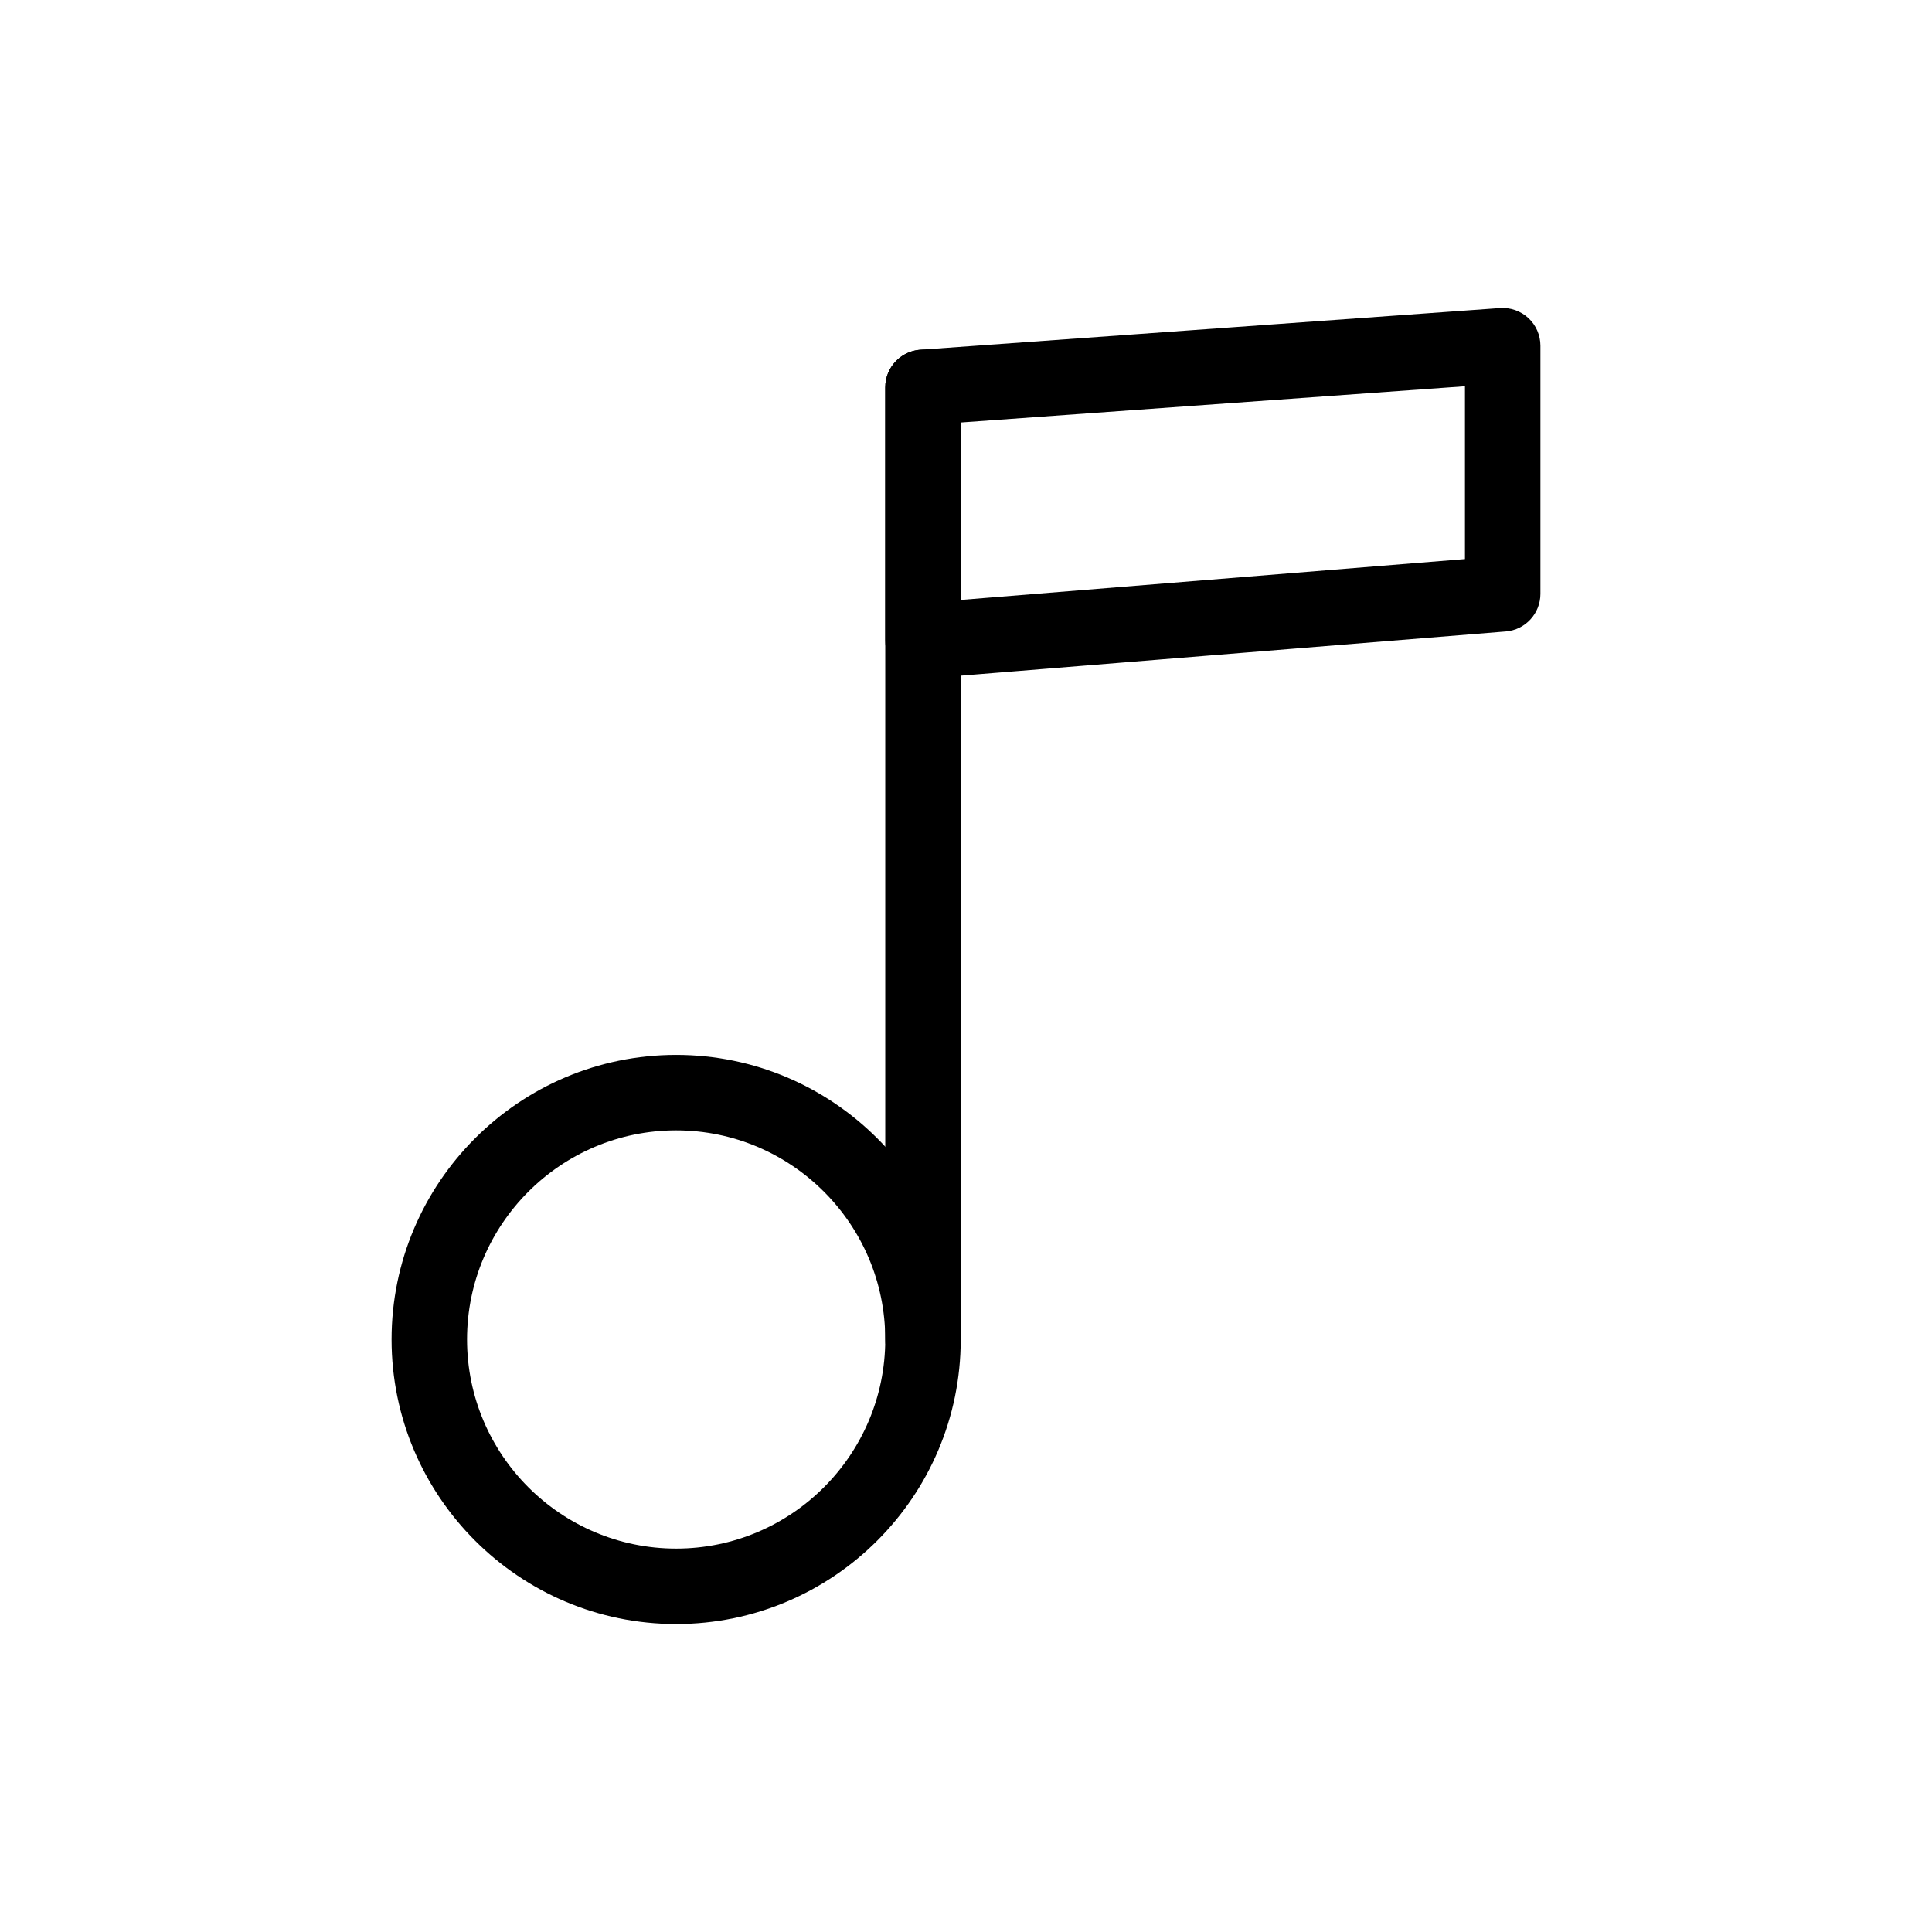
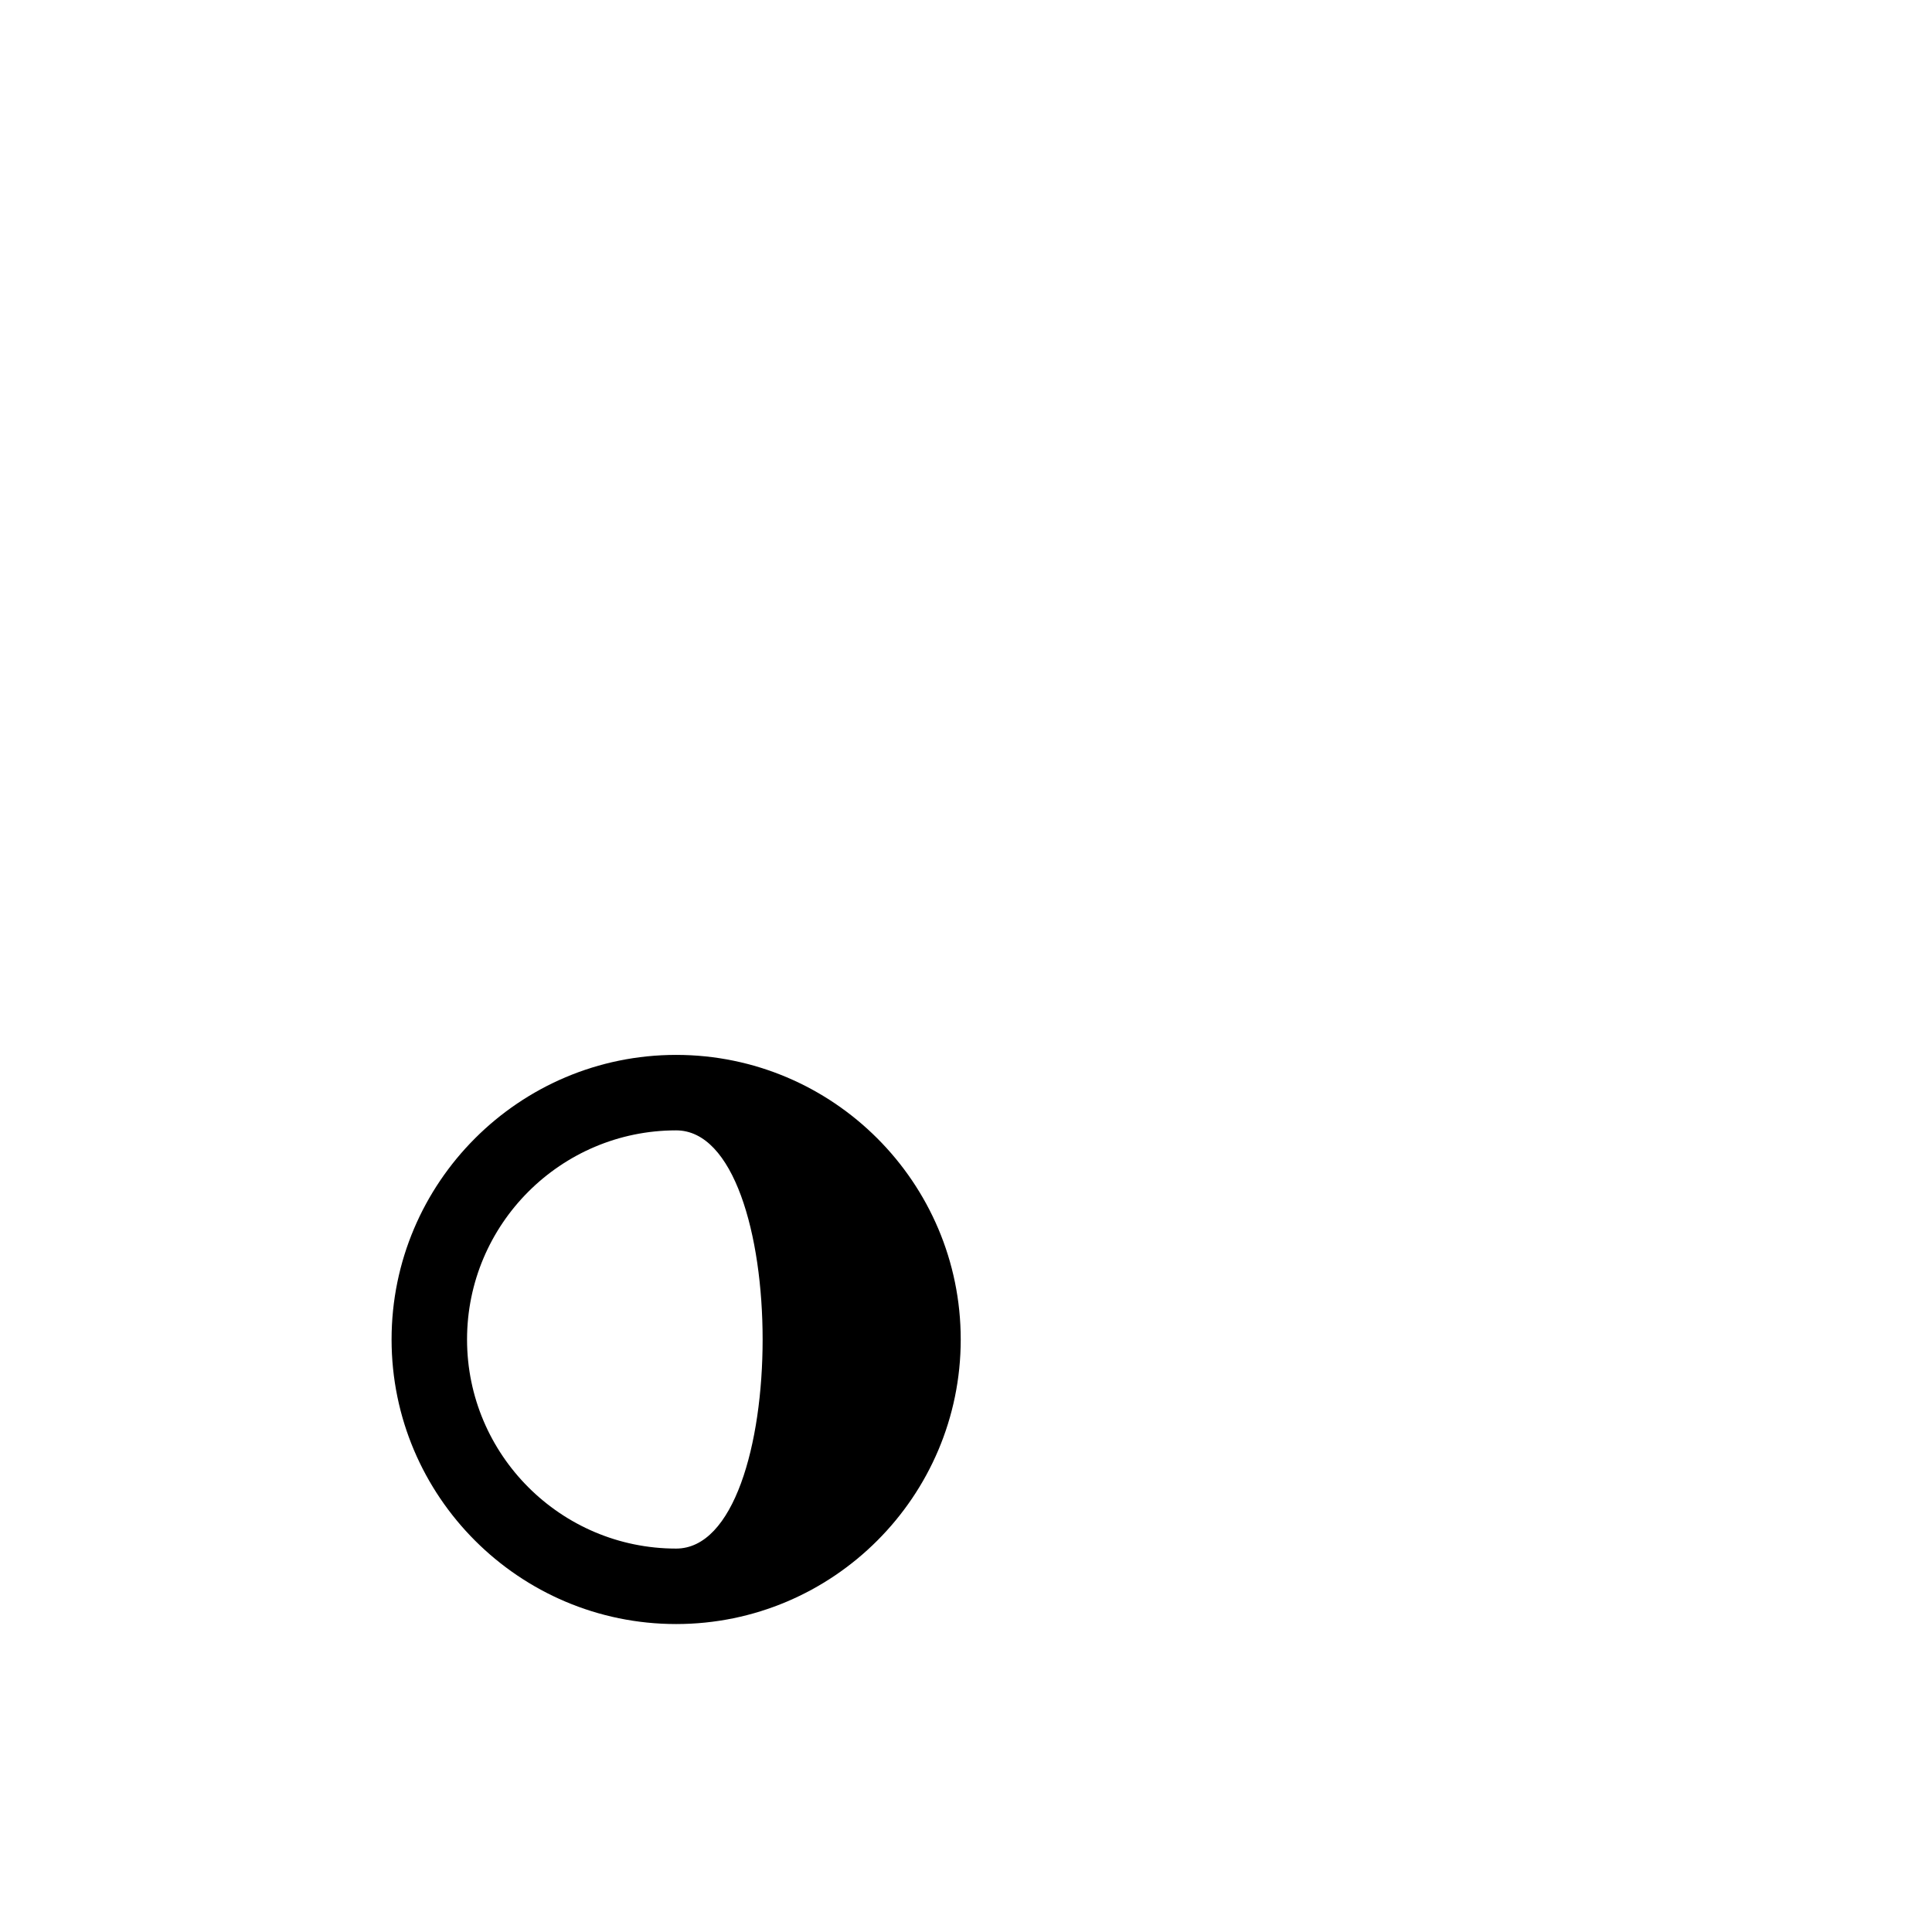
<svg xmlns="http://www.w3.org/2000/svg" fill="#000000" width="800px" height="800px" viewBox="0 0 512 512" enable-background="new 0 0 512 512" id="Layer_1" version="1.1" xml:space="preserve">
  <g>
    <g>
-       <path d="M179.187,430.389c-41.584,0-75.415-33.831-75.415-75.415s33.831-75.415,75.415-75.415s75.415,33.831,75.415,75.415    S220.771,430.389,179.187,430.389z M179.187,299.559c-30.556,0-55.415,24.859-55.415,55.415s24.859,55.415,55.415,55.415    s55.415-24.859,55.415-55.415S209.742,299.559,179.187,299.559z" />
+       <path d="M179.187,430.389c-41.584,0-75.415-33.831-75.415-75.415s33.831-75.415,75.415-75.415s75.415,33.831,75.415,75.415    S220.771,430.389,179.187,430.389z M179.187,299.559c-30.556,0-55.415,24.859-55.415,55.415s24.859,55.415,55.415,55.415    S209.742,299.559,179.187,299.559z" />
    </g>
    <g>
-       <path d="M244.602,364.974c-5.522,0-10-4.478-10-10V102.658c0-5.522,4.478-10,10-10s10,4.478,10,10v252.315    C254.602,360.496,250.124,364.974,244.602,364.974z" />
-     </g>
+       </g>
    <g>
-       <path d="M244.602,179.836c-2.503,0-4.926-0.939-6.779-2.648c-2.053-1.894-3.221-4.559-3.221-7.352v-67.178    c0-5.244,4.052-9.598,9.283-9.975l153.627-11.047c2.757-0.196,5.496,0.763,7.529,2.654s3.188,4.544,3.188,7.32v65.764    c0,5.209-3.999,9.546-9.191,9.967L245.41,179.804C245.14,179.825,244.87,179.836,244.602,179.836z M254.602,111.965v47.027    l133.627-10.839v-45.797L254.602,111.965z" />
-     </g>
+       </g>
  </g>
</svg>